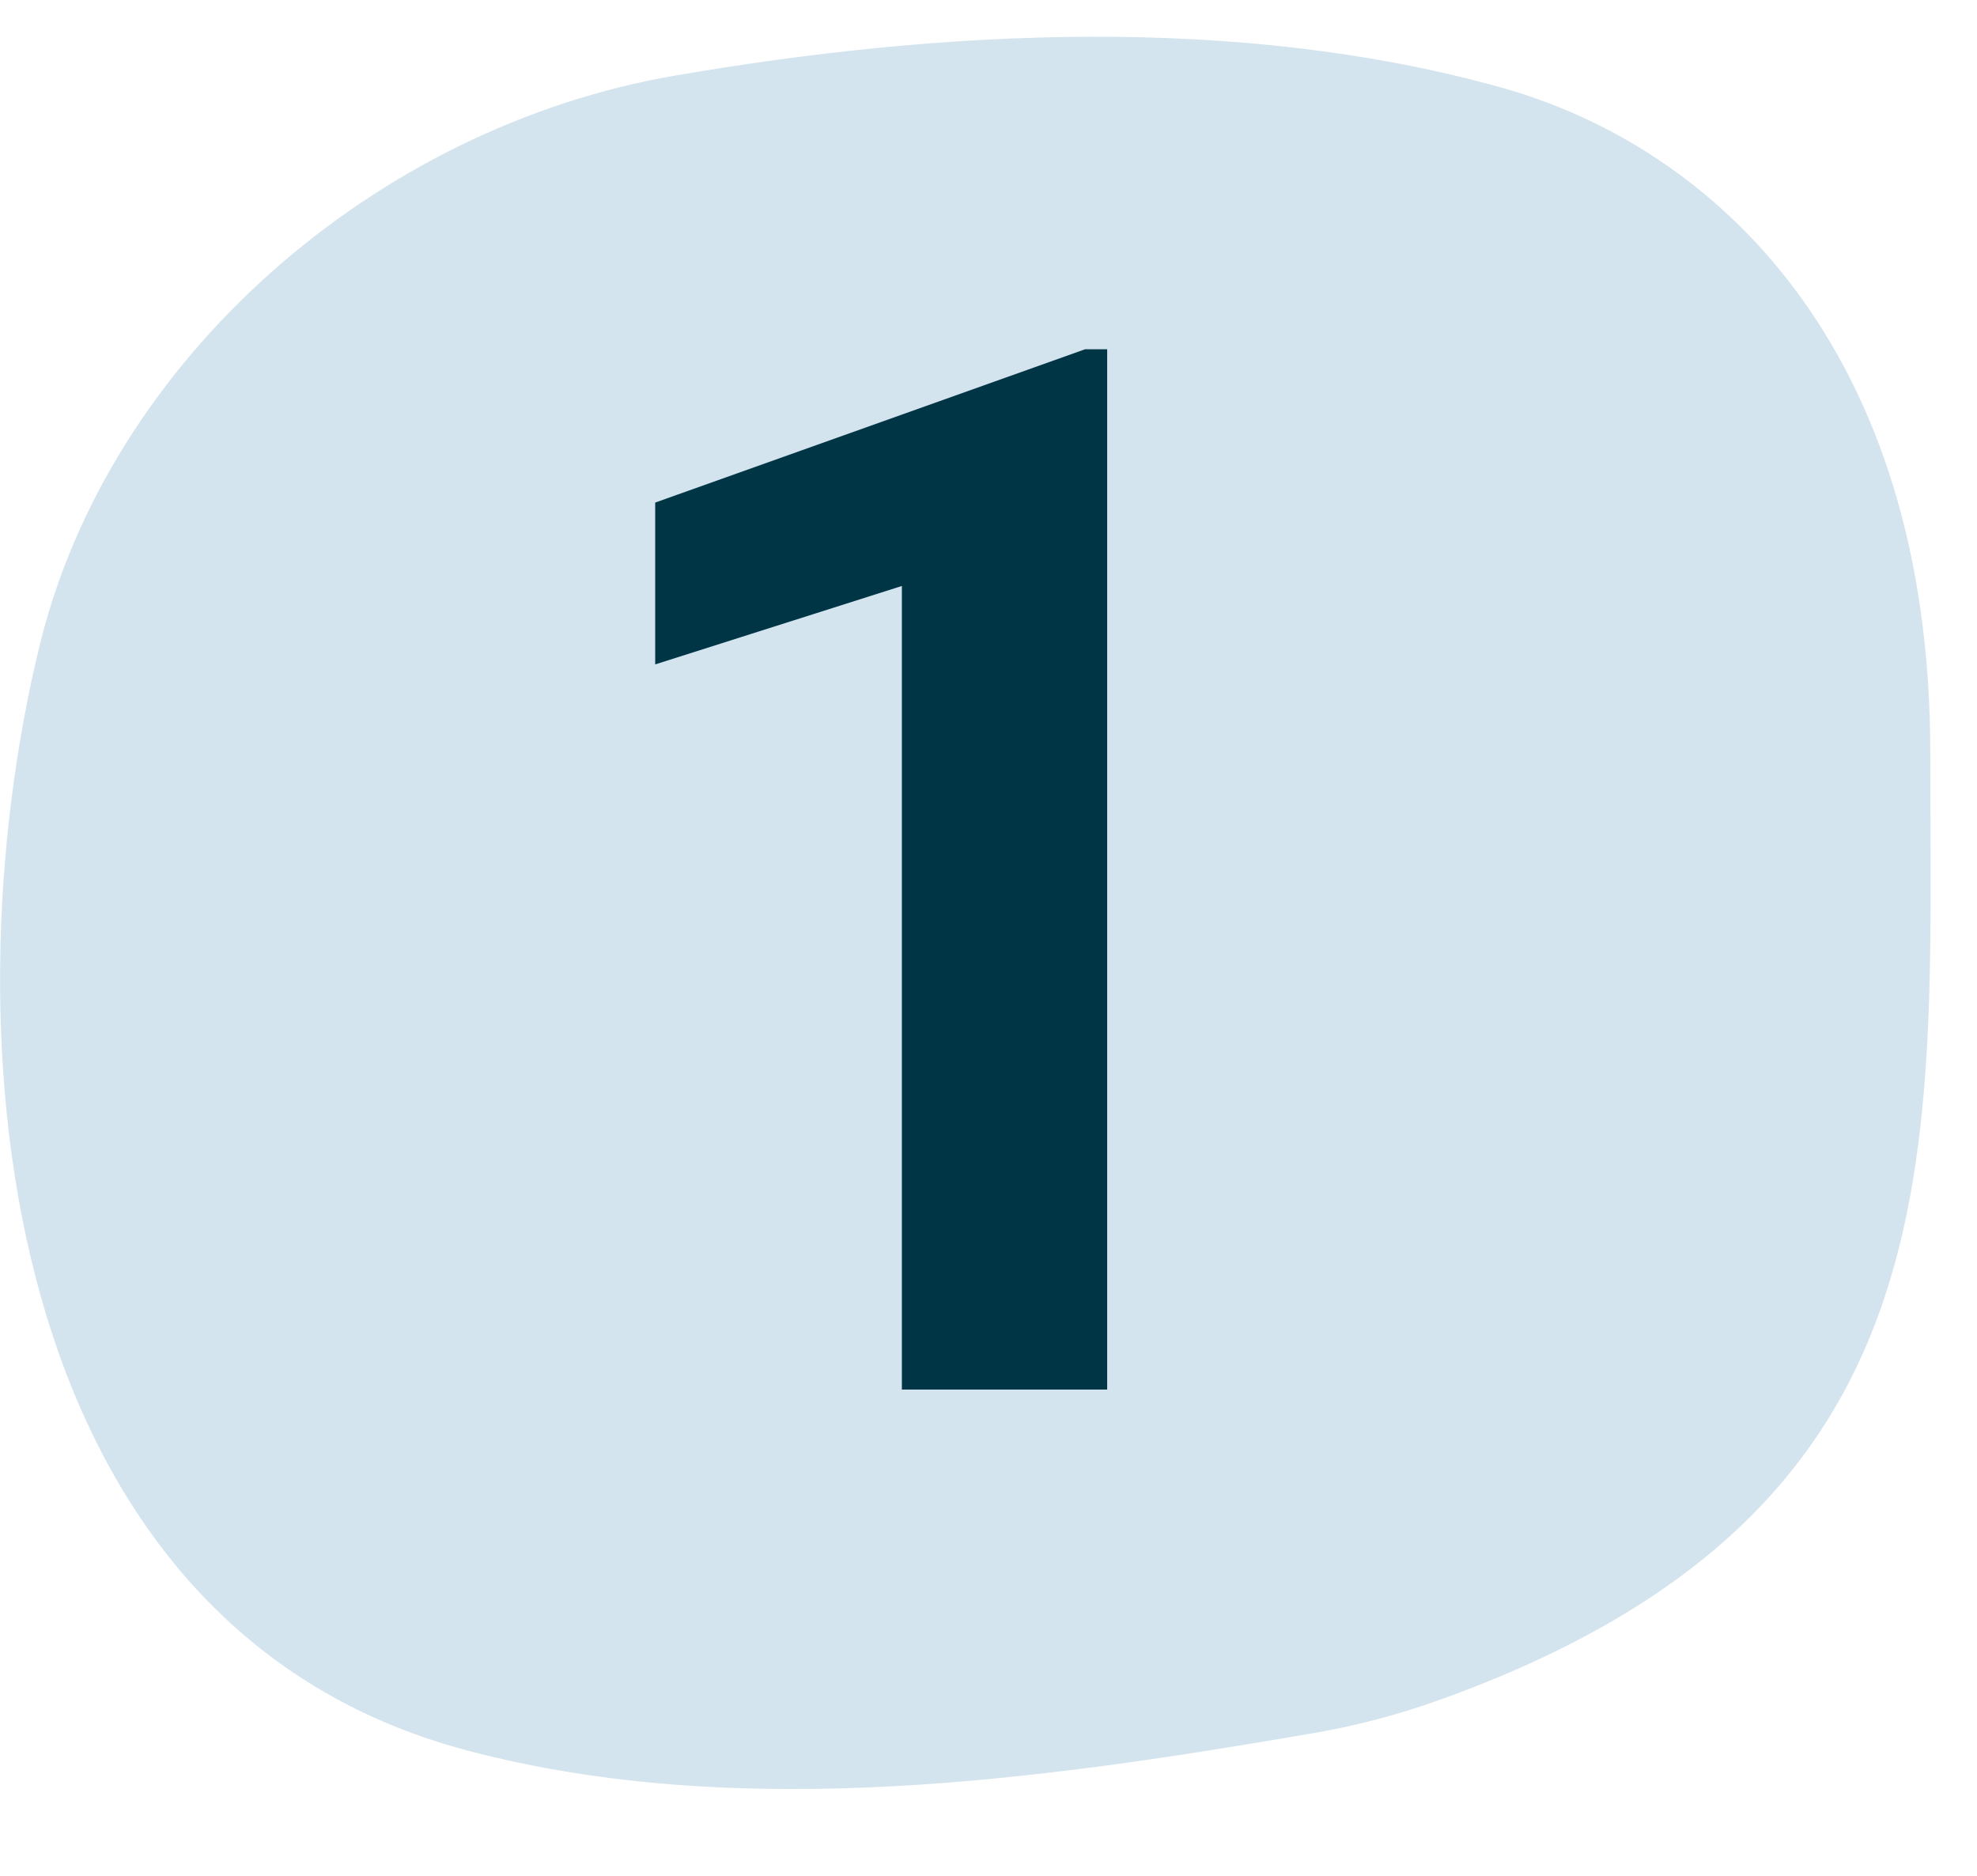
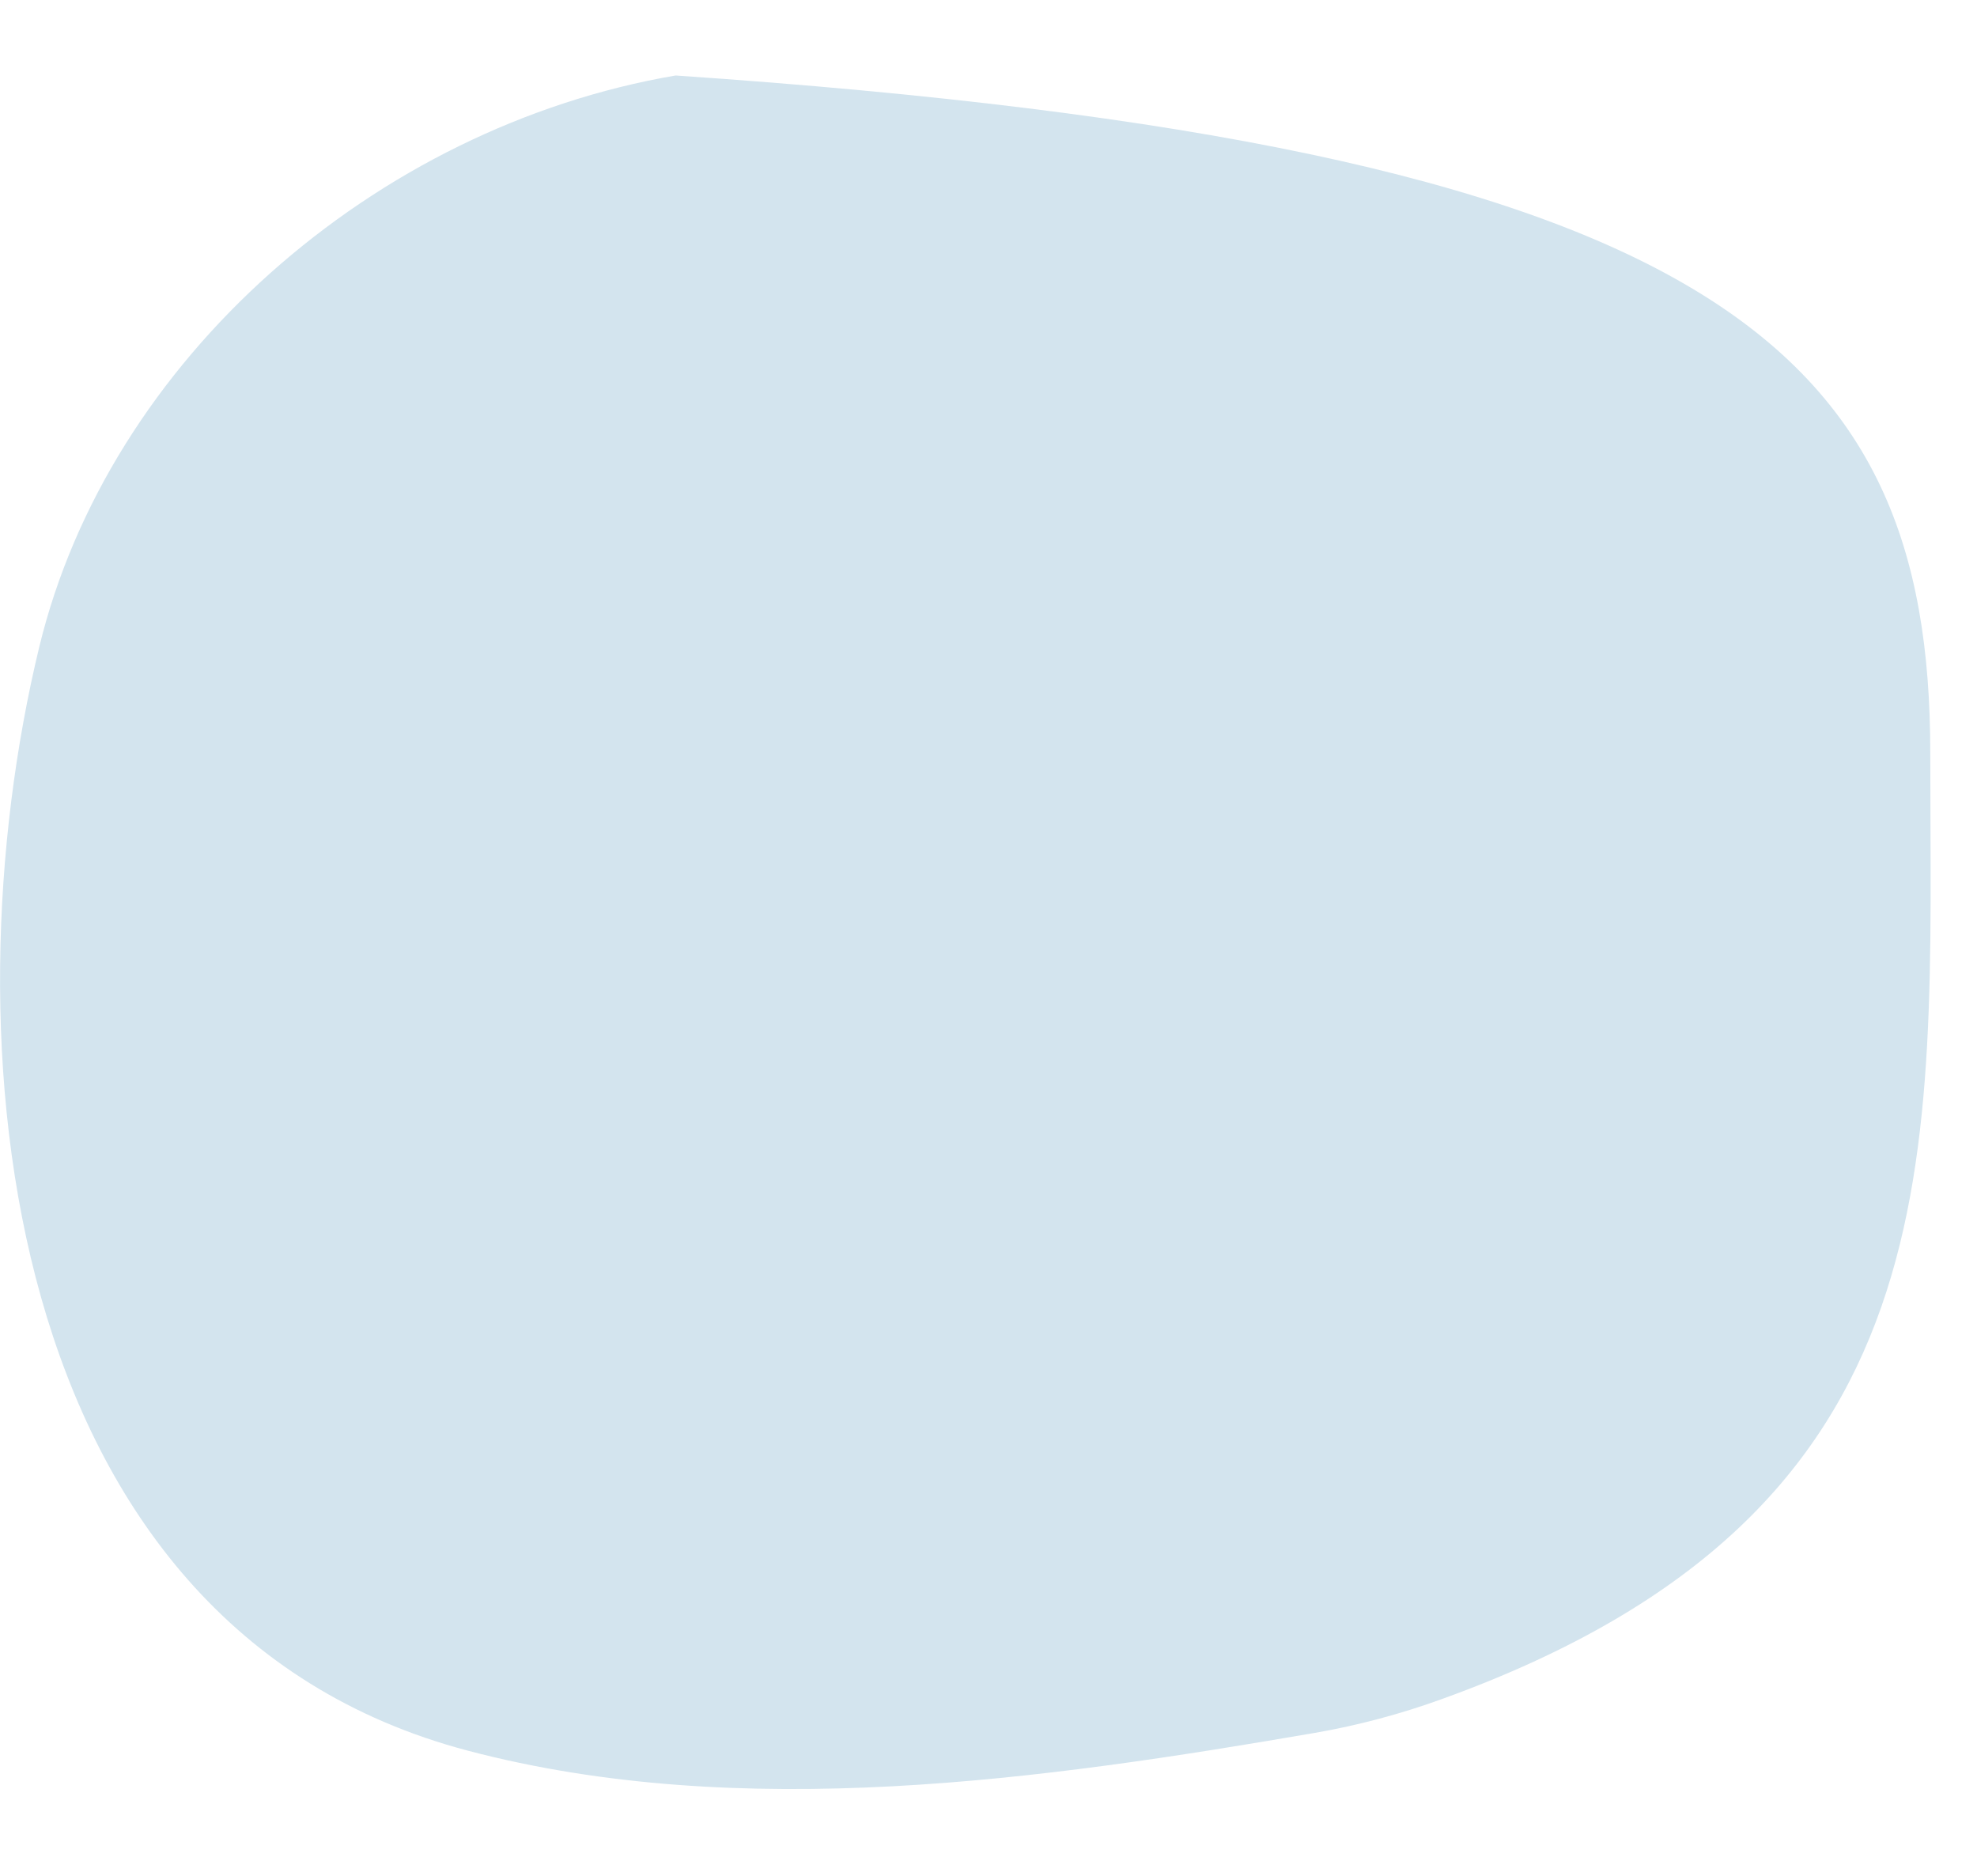
<svg xmlns="http://www.w3.org/2000/svg" width="39" height="37" viewBox="0 0 39 37" fill="none">
-   <path d="M28.458 33.508C27.64 33.806 26.795 34.032 25.934 34.181C20.581 35.102 14.62 35.952 9.229 34.531C-0.092 32.073 -1.078 20.413 0.773 12.767C2.142 7.099 7.388 2.504 13.328 1.489C18.553 0.591 24.373 0.275 29.57 1.714C33.827 2.885 38.078 6.857 38.078 14.847C38.078 22.838 38.702 29.806 28.458 33.508Z" fill="#D3E4EE" />
-   <path d="M21.841 6.889V27.408H17.791V11.558L12.925 13.105V9.913L21.405 6.889H21.841Z" fill="#003545" />
+   <path d="M28.458 33.508C27.64 33.806 26.795 34.032 25.934 34.181C20.581 35.102 14.62 35.952 9.229 34.531C-0.092 32.073 -1.078 20.413 0.773 12.767C2.142 7.099 7.388 2.504 13.328 1.489C33.827 2.885 38.078 6.857 38.078 14.847C38.078 22.838 38.702 29.806 28.458 33.508Z" fill="#D3E4EE" />
</svg>